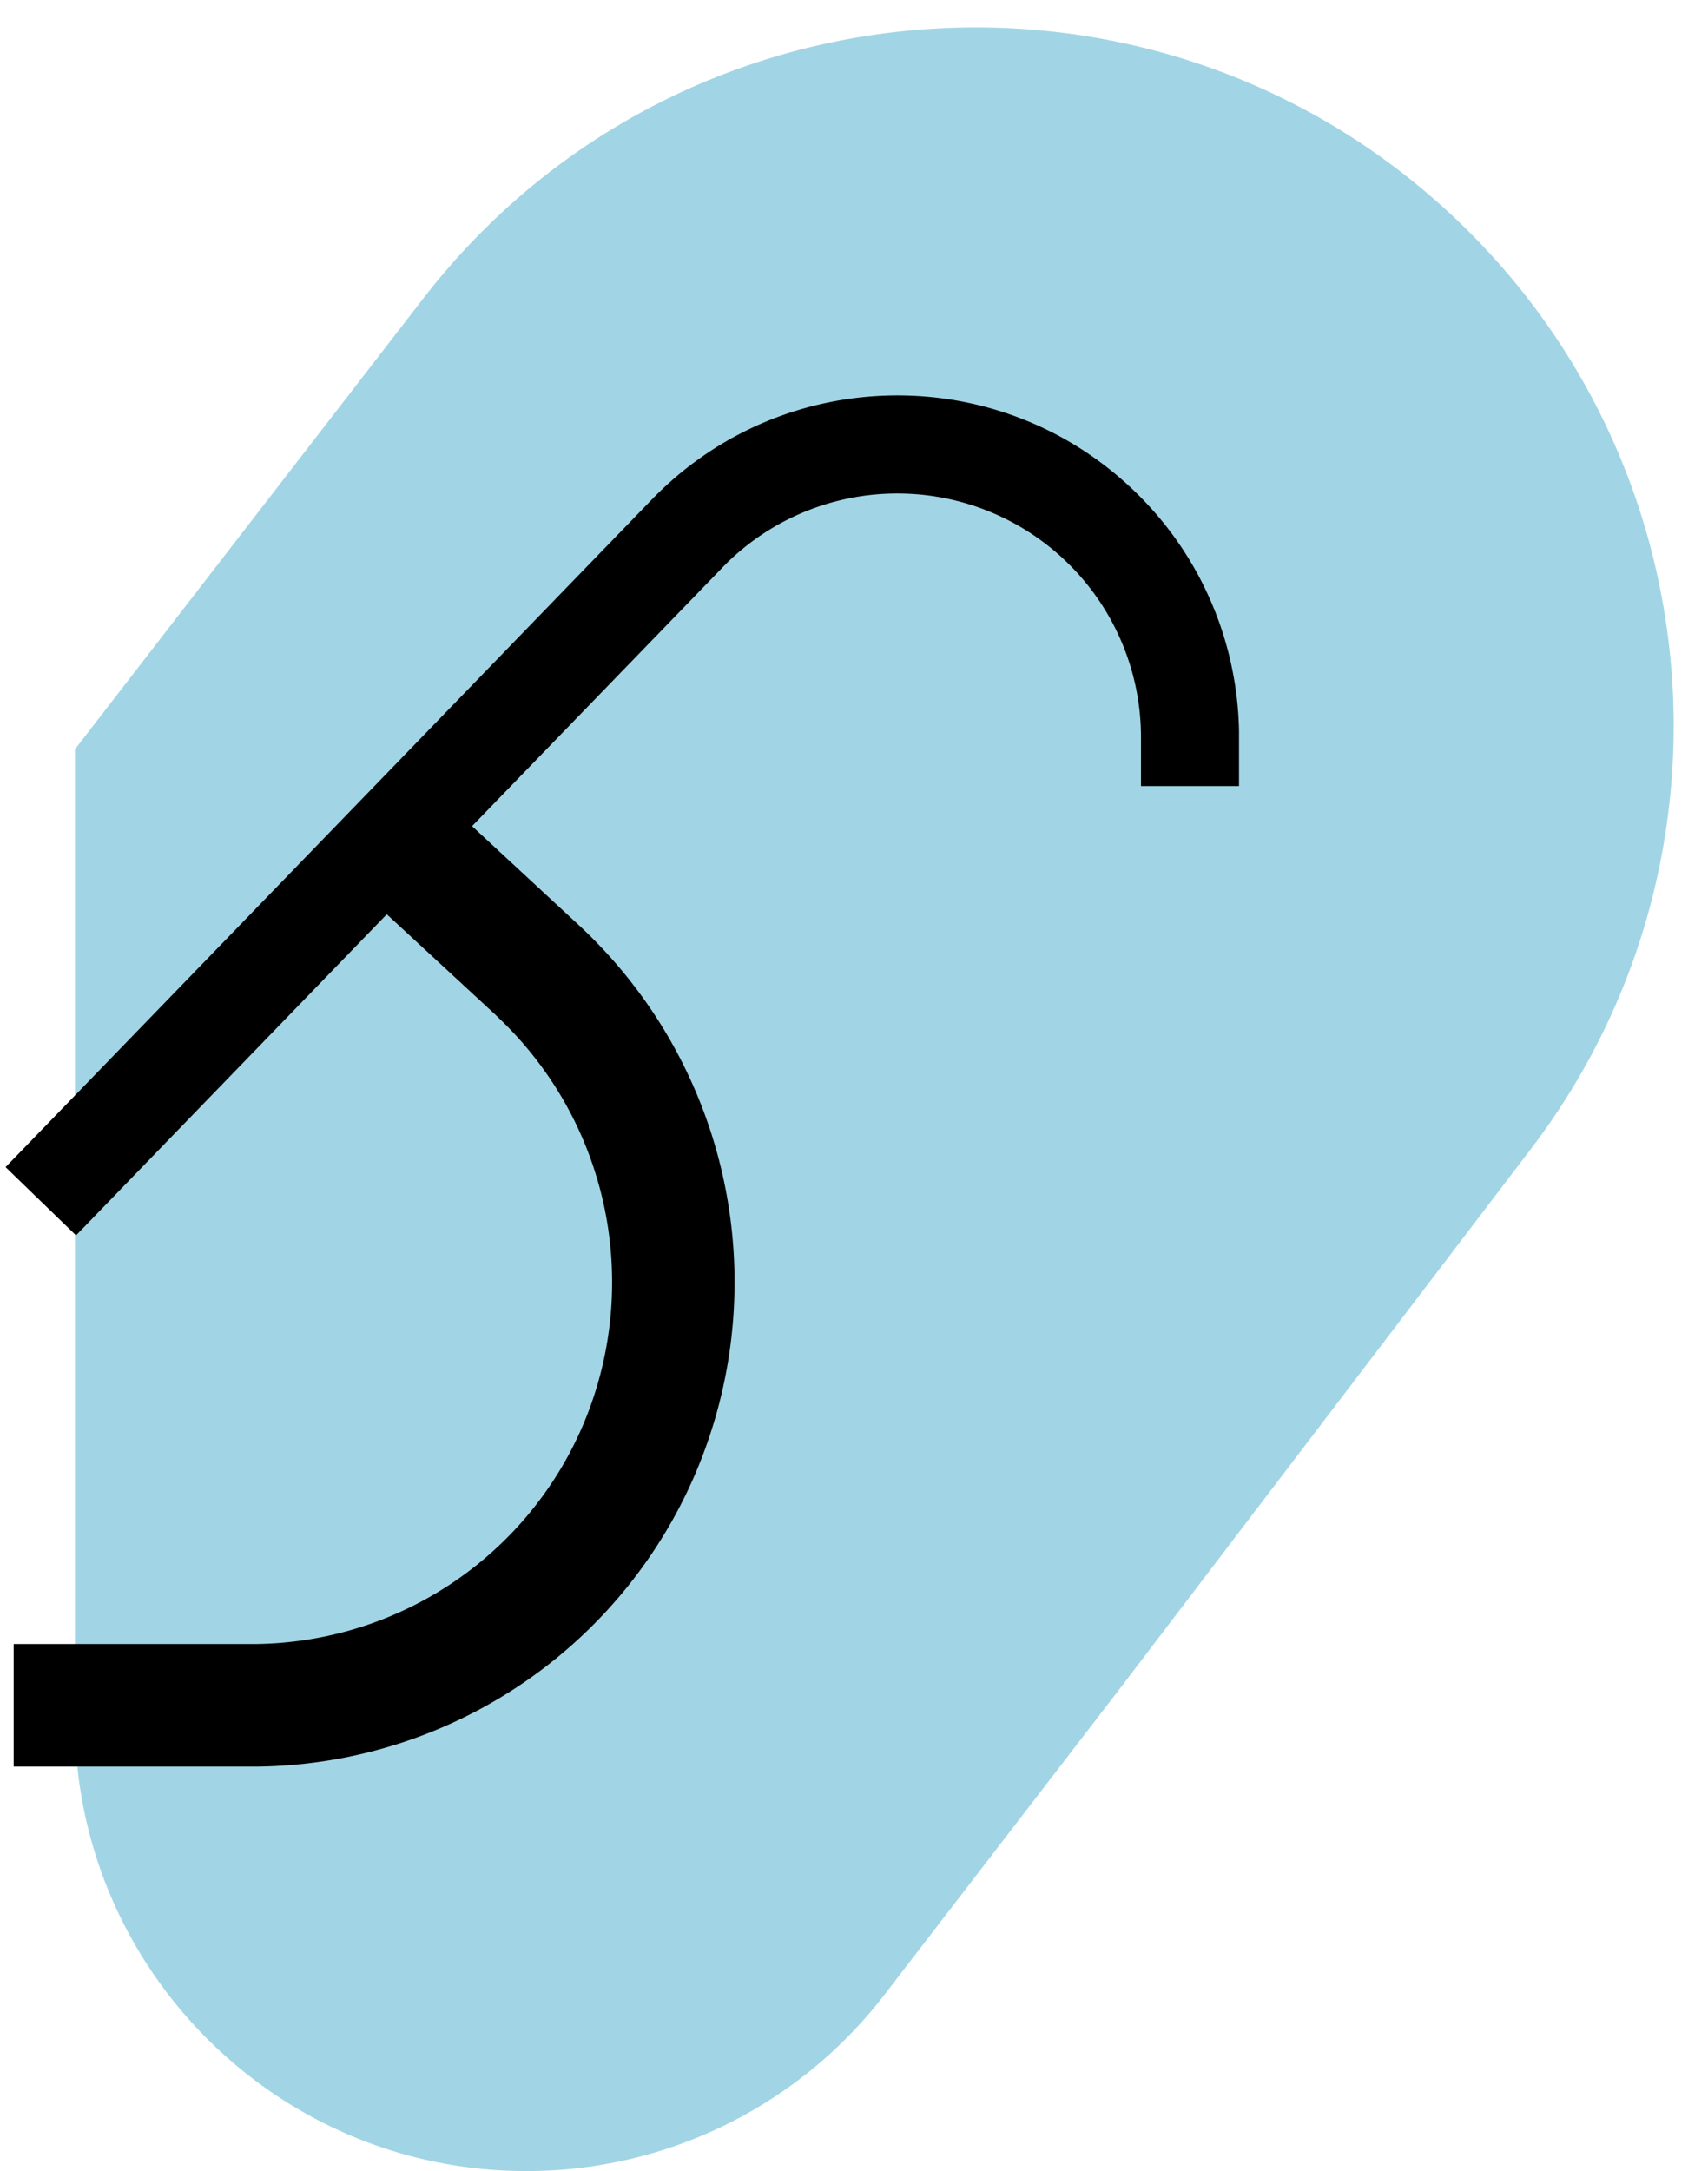
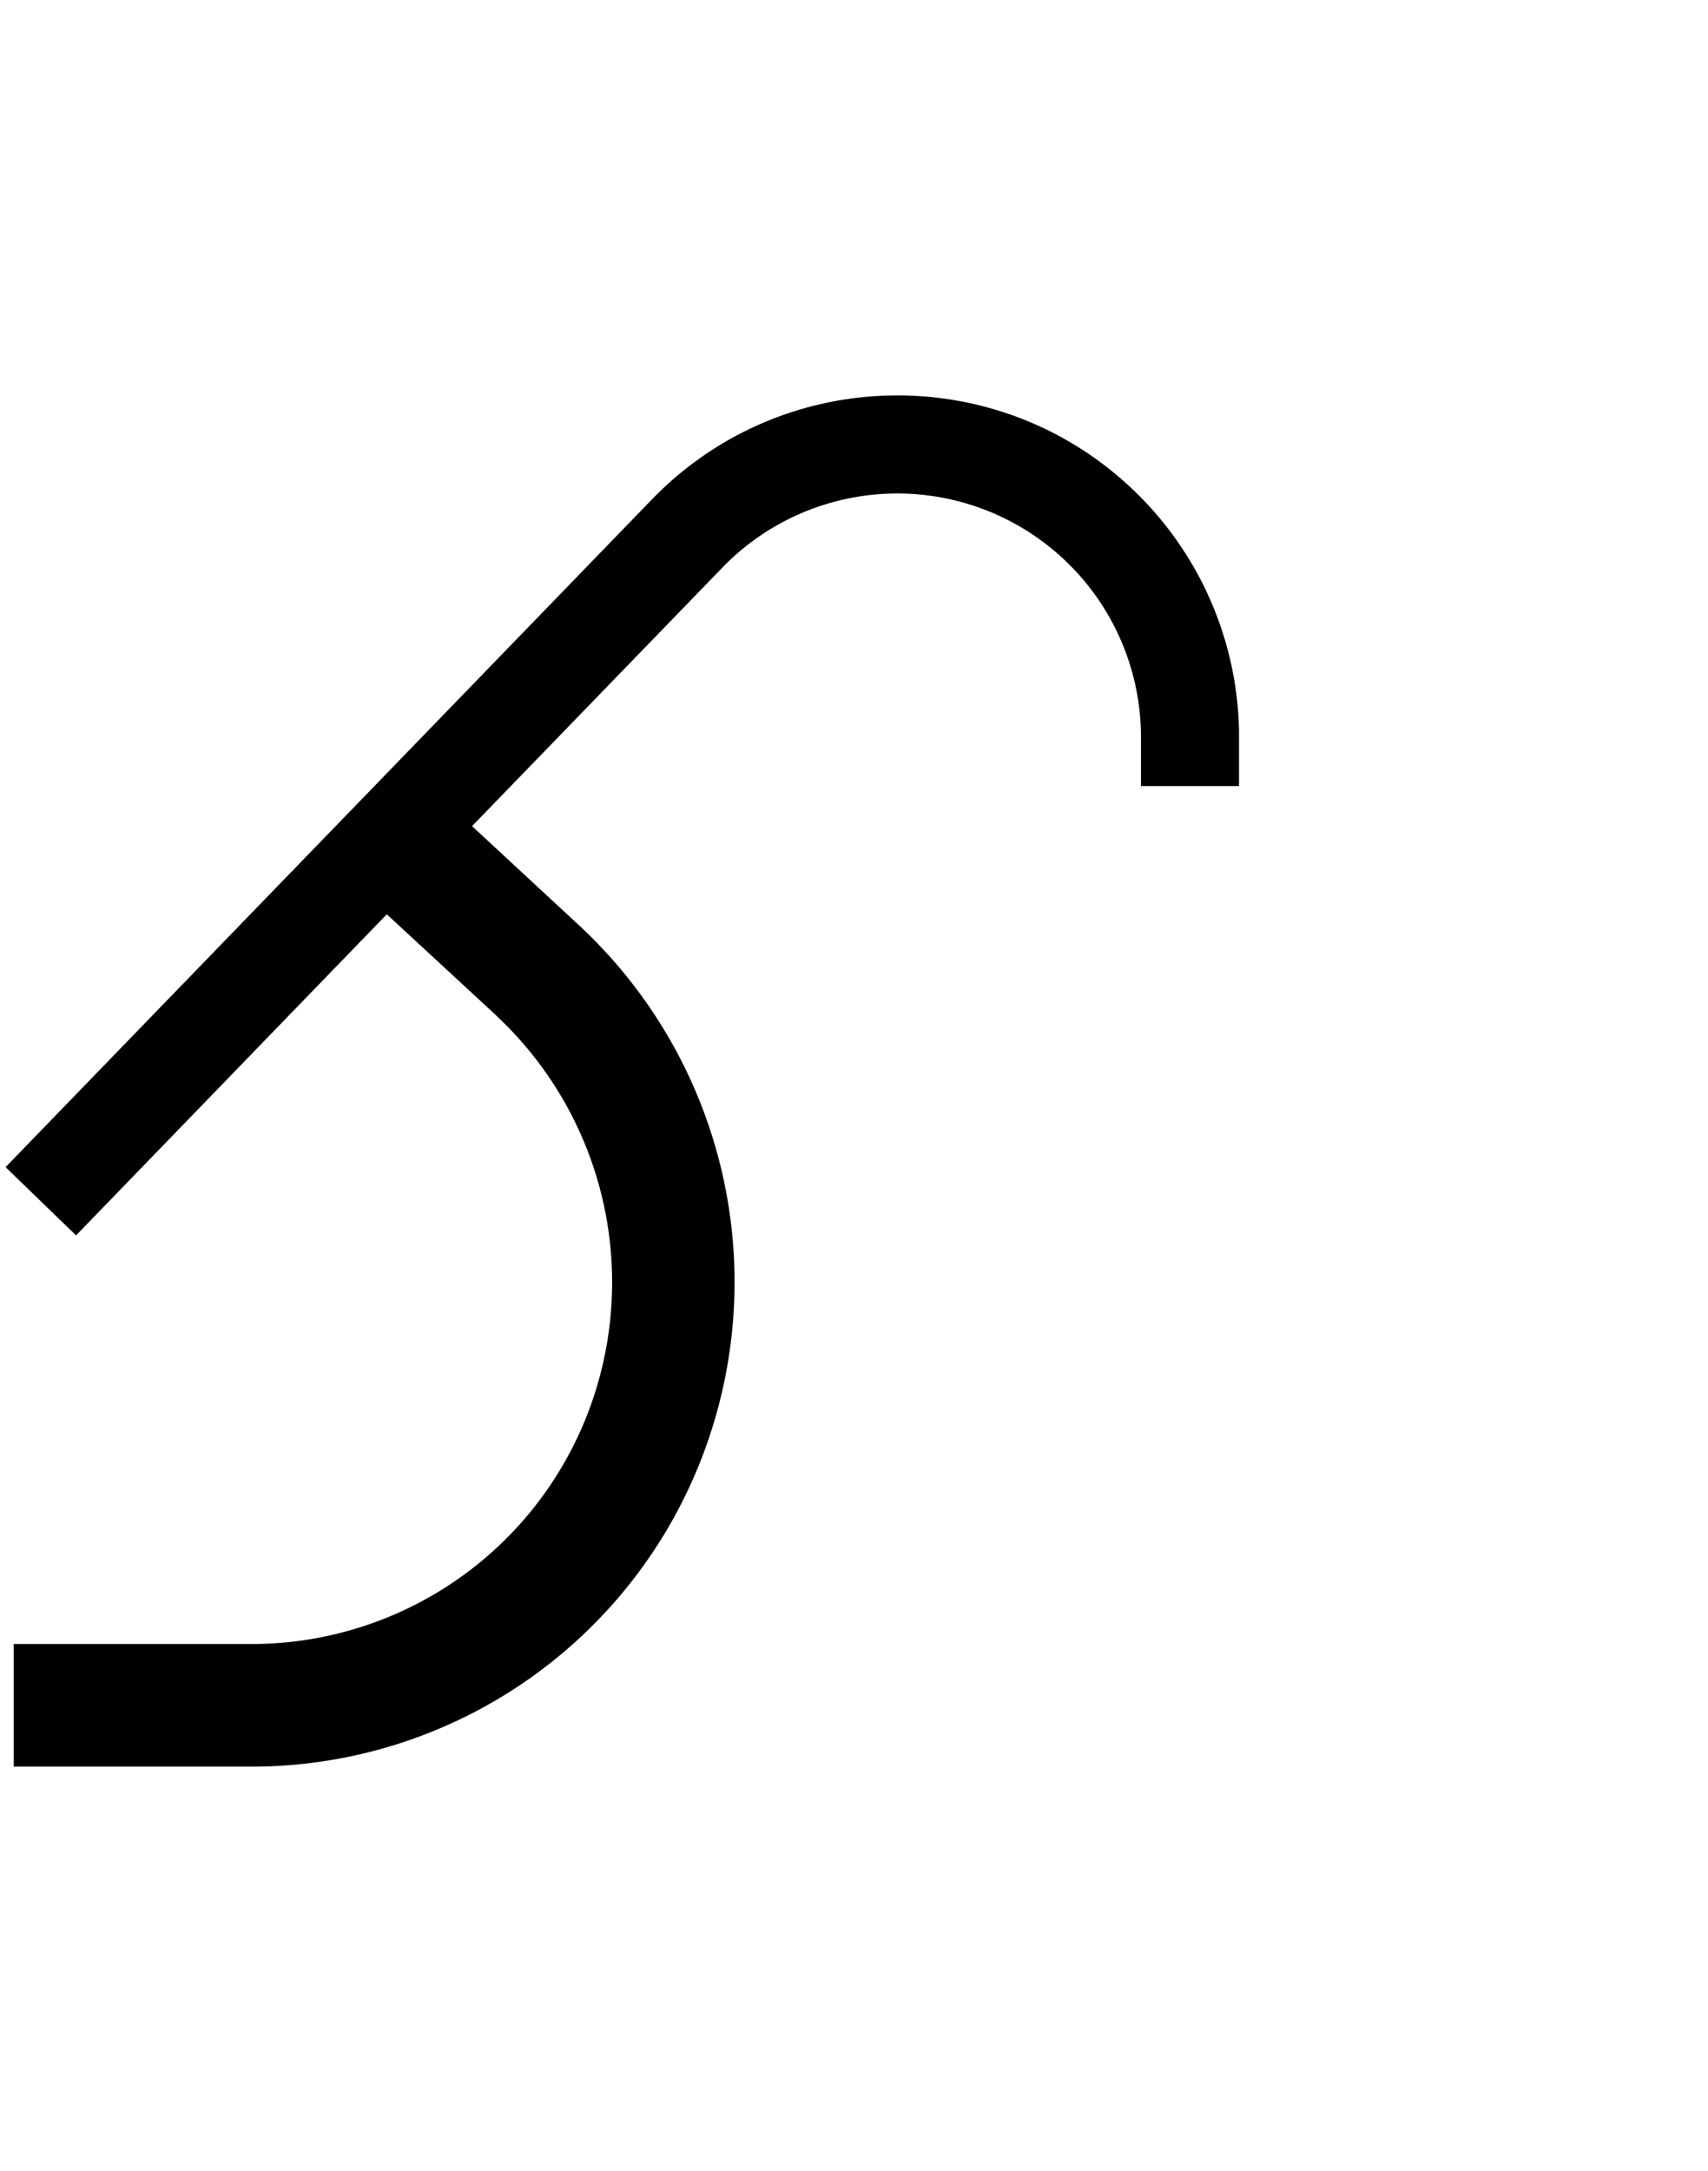
<svg xmlns="http://www.w3.org/2000/svg" width="48" height="61" fill="none" viewBox="0 0 48 61">
-   <path fill="#A1D5E5" fill-rule="evenodd" d="m2.105 21.054 9.784-12.66C19.12-.965 32.926-1.845 41.29 6.519c6.942 6.942 7.683 17.955 1.732 25.765L31.376 47.57l-6.522 8.478A12.681 12.681 0 0 1 14.795 61c-7.008 0-12.69-5.682-12.69-12.69V21.054Z" clip-rule="evenodd" />
  <path fill="#000" fill-rule="evenodd" d="M31.896 13.812c-3.808-3.688-9.886-3.588-13.575.22L.157 32.793l1.98 1.918 8.733-9.022 3.048 2.817.11.107a10.248 10.248 0 0 1 2.487 11.105 10.127 10.127 0 0 1-9.446 6.474H.384v3.444h6.852a13.56 13.56 0 0 0 12.487-8.678 13.686 13.686 0 0 0-3.468-14.976l-2.989-2.77 7.036-7.265.09-.093a6.848 6.848 0 0 1 11.673 4.855v1.378h2.755v-1.543a9.604 9.604 0 0 0-2.924-6.732Z" clip-rule="evenodd" />
</svg>